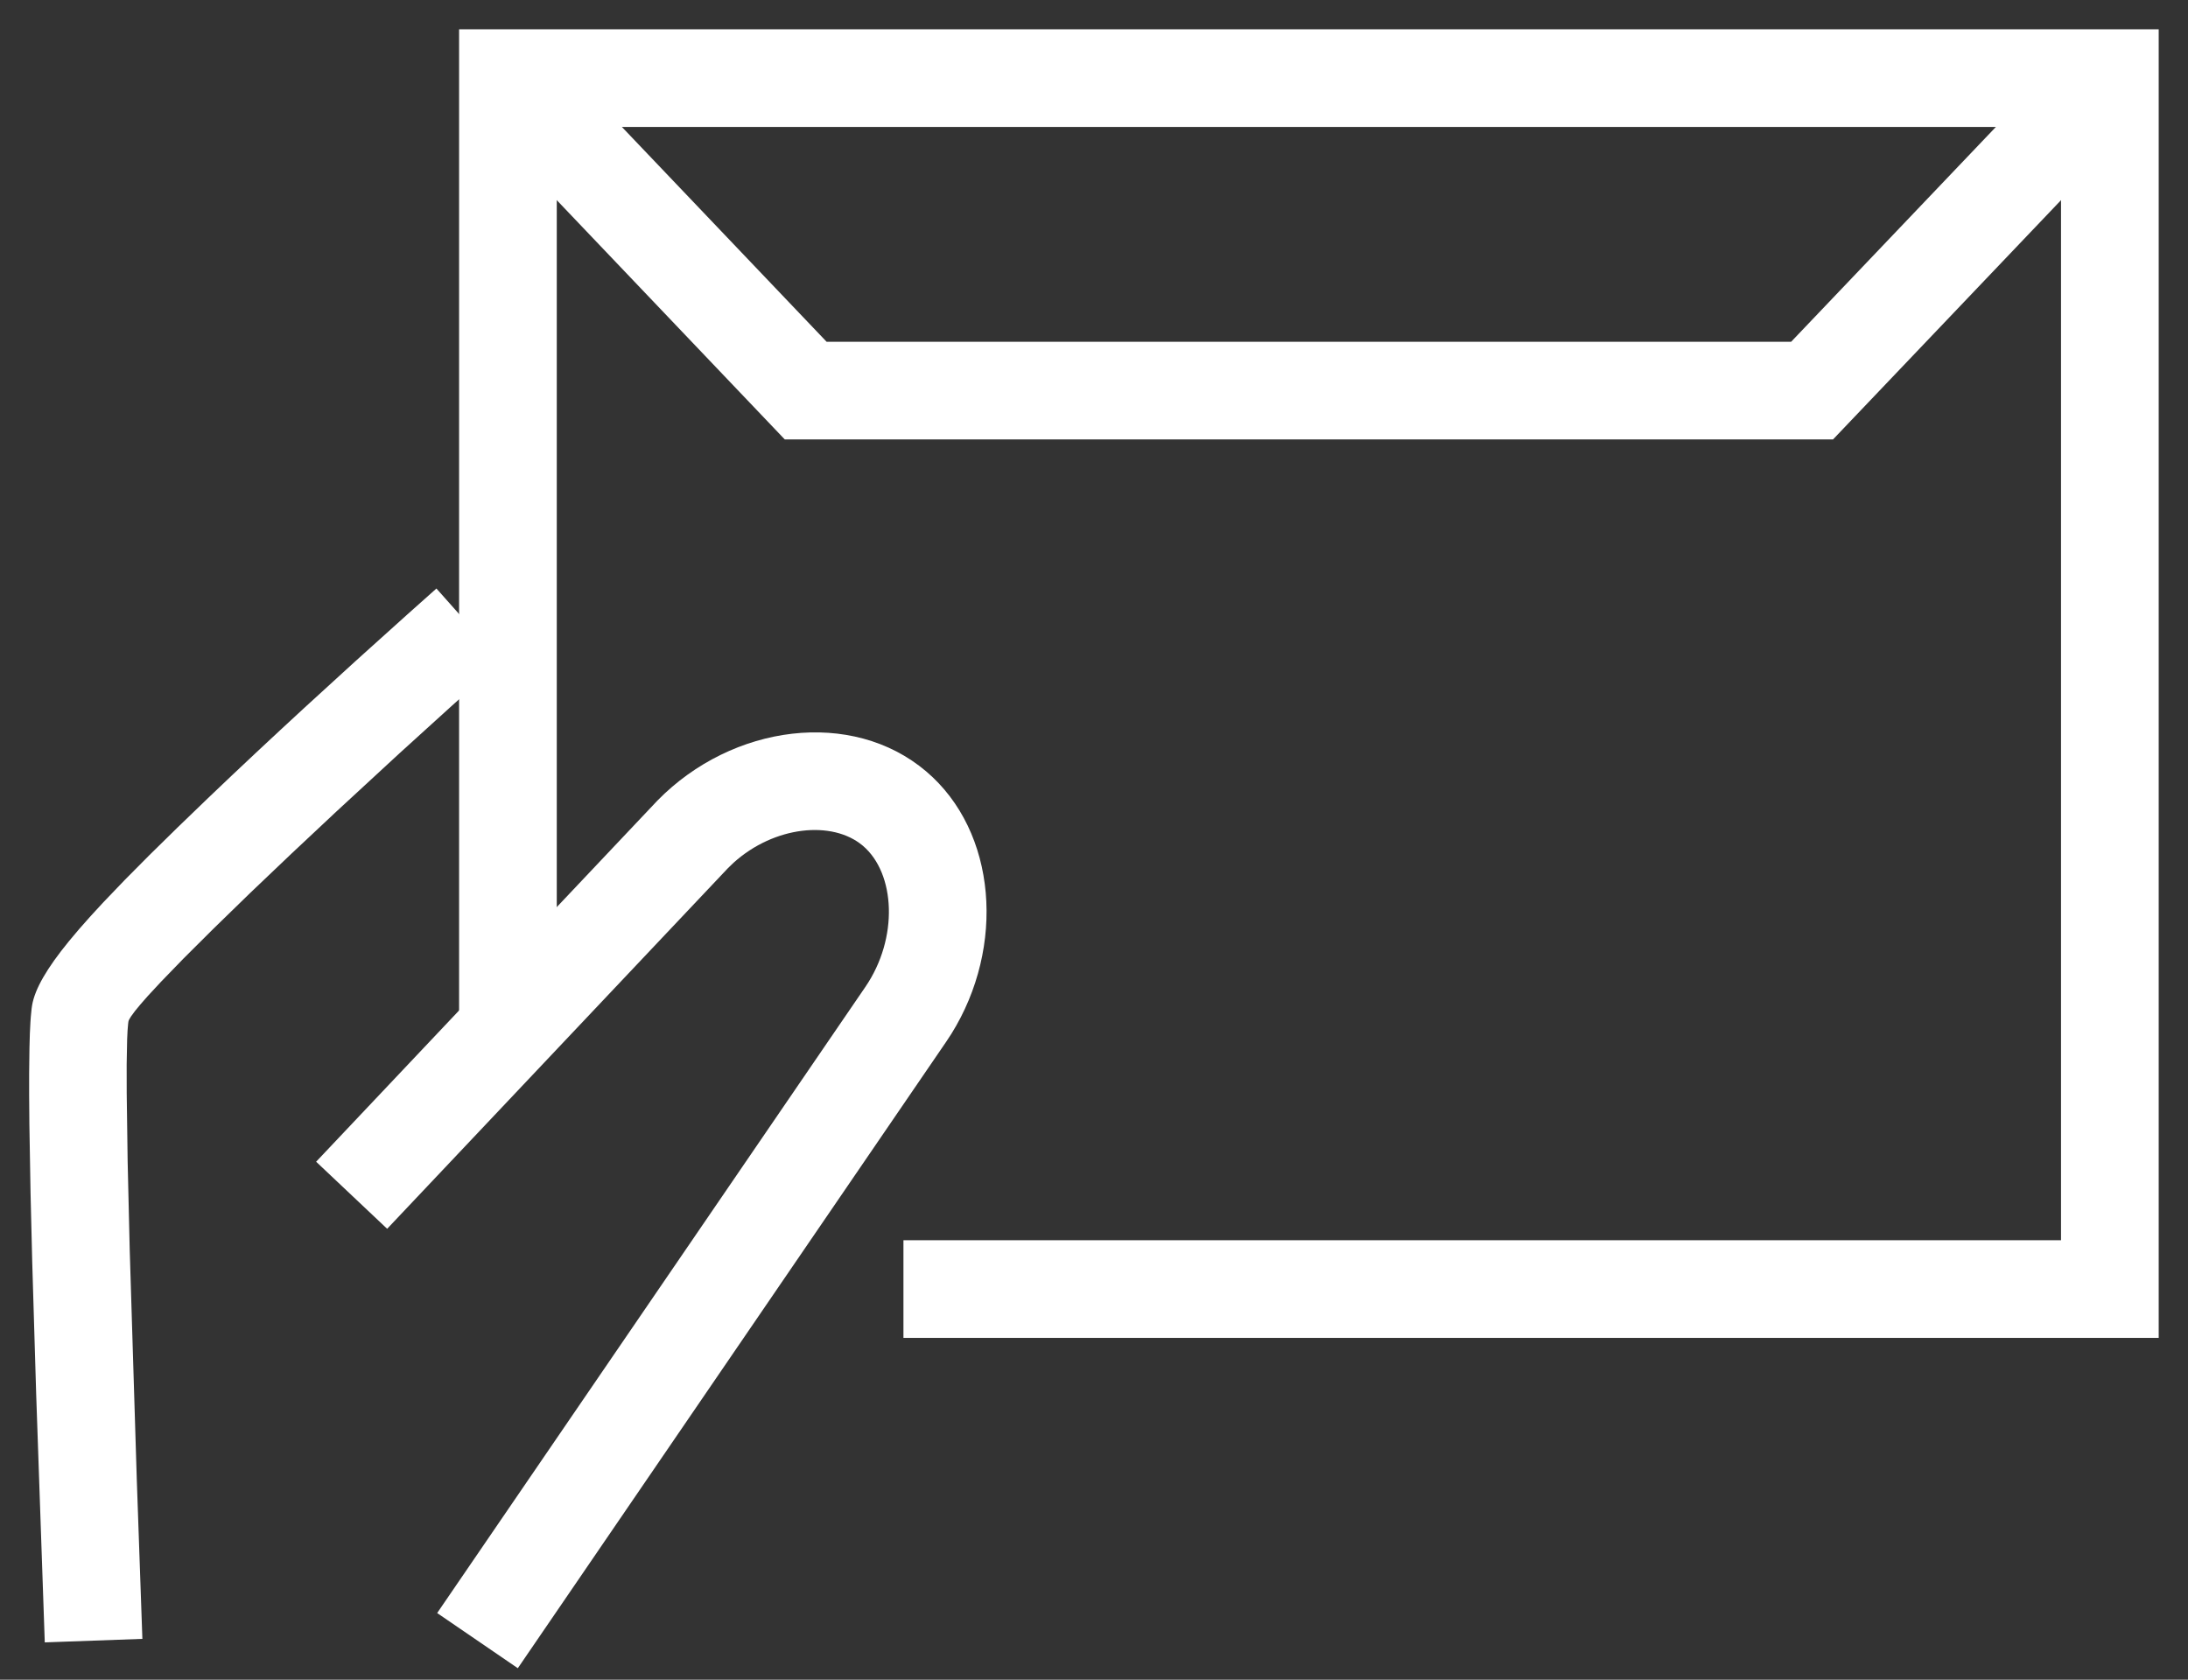
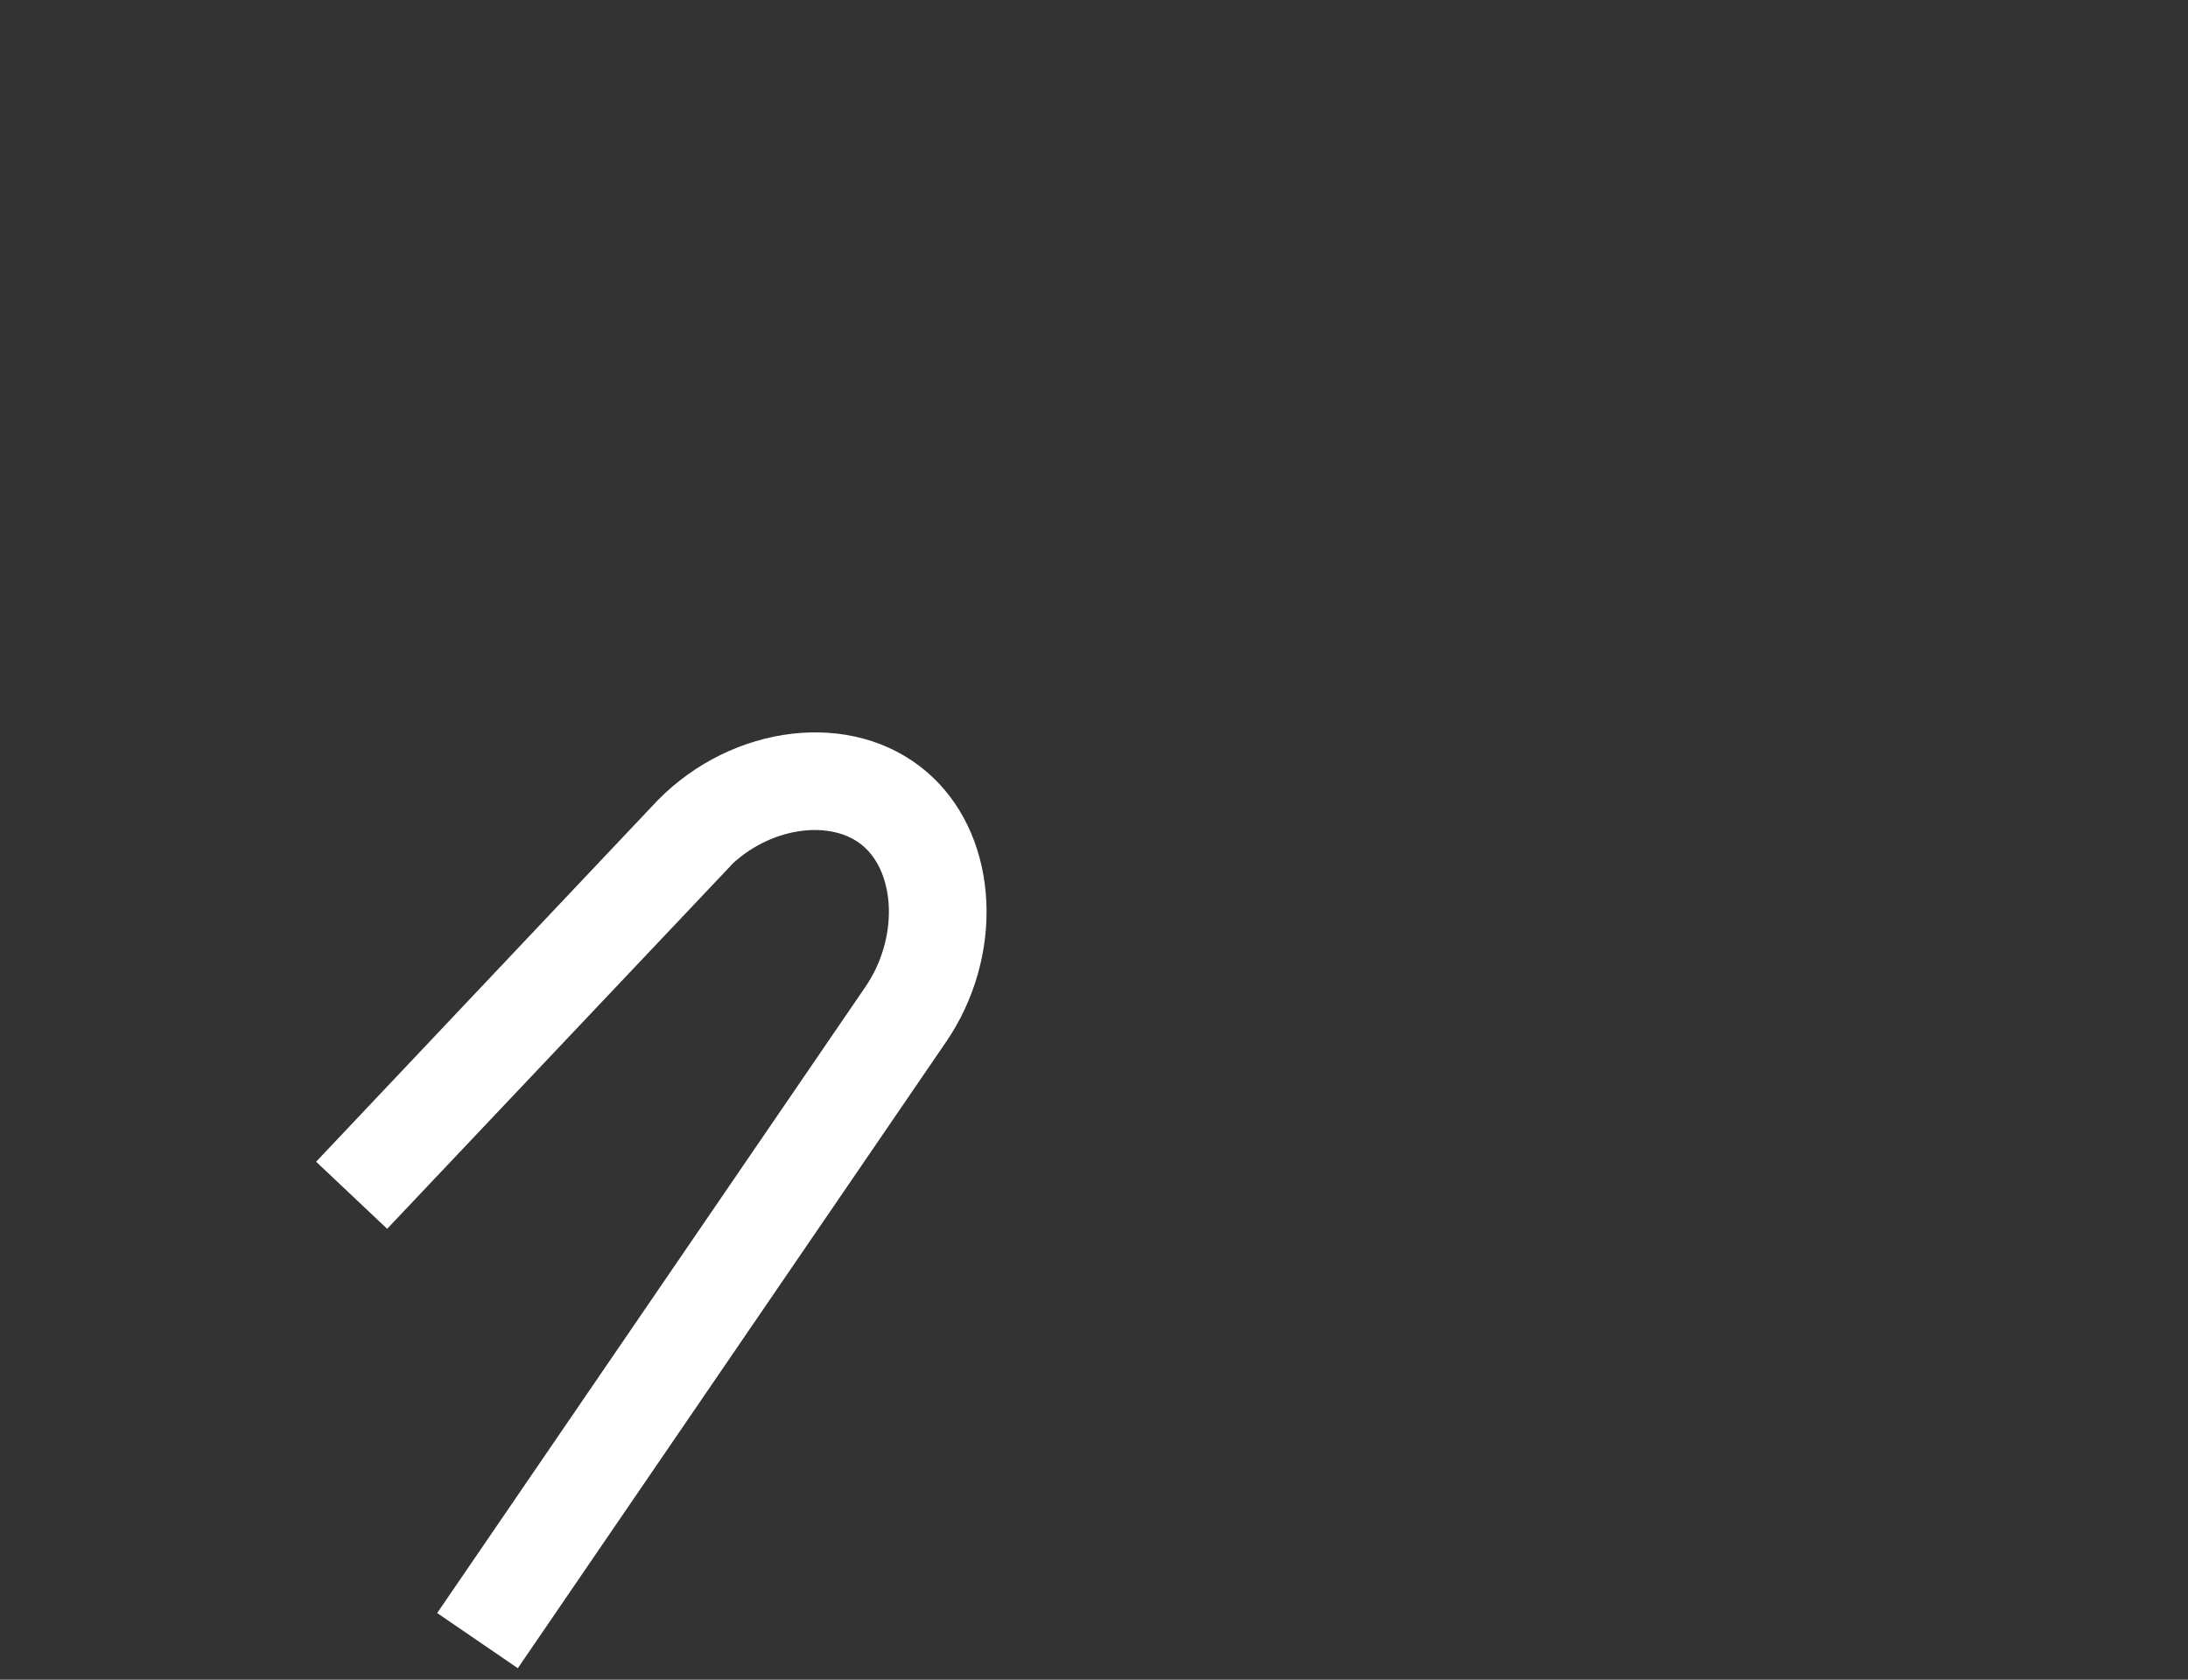
<svg xmlns="http://www.w3.org/2000/svg" width="56px" height="43px" viewBox="0 0 56 43" version="1.1">
  <rect x="0" y="0" width="56" height="43" fill="#333333" stroke="none" />
  <title>4DB05268-FA9B-468F-A0CA-CF2EF37E4B9C</title>
  <g id="expertise-+-solutions" stroke="none" stroke-width="1" fill="none" fill-rule="evenodd">
    <g id="BCR-global-network" transform="translate(-213, -2208)" fill="#FFFFFF" fill-rule="nonzero">
      <g id="tailored-documentation-icon" transform="translate(215, 2210)">
-         <path d="M14.829,18.492 C16.749,16.535 19.81,16.14 21.703,17.746 C23.524,19.292 23.736,22.243 22.348,24.469 L22.208,24.682 L11.253,40.706 L9.189,39.294 L20.145,23.27 C21.005,22.015 20.917,20.358 20.085,19.652 C19.304,18.99 17.816,19.147 16.775,20.086 L16.63,20.226 L7.909,29.457 L6.091,27.74 L14.829,18.492 Z" id="Stroke-1" />
-         <path d="M9.17,13.066 L10.83,14.934 L9.57,16.063 L8.228,17.281 L6.603,18.781 L5.46,19.853 L4.407,20.856 L3.469,21.769 L2.705,22.53 L2.123,23.131 L1.778,23.503 L1.596,23.711 L1.454,23.883 L1.354,24.02 C1.314,24.078 1.292,24.123 1.287,24.151 L1.279,24.212 L1.265,24.38 L1.254,24.61 L1.242,25.249 L1.243,25.982 L1.267,27.736 L1.32,29.995 L1.501,35.876 L1.644,39.955 L-0.854,40.045 L-1.074,33.69 L-1.175,30.312 L-1.218,28.549 L-1.248,26.784 L-1.254,26.046 L-1.254,25.48 L-1.246,24.826 L-1.236,24.465 L-1.221,24.163 C-1.218,24.118 -1.215,24.075 -1.212,24.034 L-1.191,23.822 C-1.187,23.792 -1.183,23.764 -1.179,23.739 C-1.108,23.317 -0.803,22.79 -0.234,22.093 L0.026,21.784 L0.319,21.453 L0.645,21.099 L1.197,20.523 L1.827,19.888 L2.536,19.192 L3.326,18.43 C4.889,16.934 6.673,15.298 8.423,13.732 L9.17,13.066 Z" id="Stroke-3" />
-         <polygon id="Stroke-5" points="51.095 -0.862 52.905 0.862 44.914 9.25 18.086 9.25 10.095 0.862 11.905 -0.862 19.157 6.75 43.842 6.75" />
-         <polygon id="Stroke-7" points="53.25 -1.25 53.25 32.25 21.123 32.25 21.123 29.75 50.75 29.75 50.75 1.25 12.25 1.25 12.25 24.493 9.75 24.493 9.75 -1.25" />
+         <path d="M14.829,18.492 C16.749,16.535 19.81,16.14 21.703,17.746 C23.524,19.292 23.736,22.243 22.348,24.469 L22.208,24.682 L11.253,40.706 L9.189,39.294 L20.145,23.27 C21.005,22.015 20.917,20.358 20.085,19.652 C19.304,18.99 17.816,19.147 16.775,20.086 L7.909,29.457 L6.091,27.74 L14.829,18.492 Z" id="Stroke-1" />
      </g>
    </g>
  </g>
</svg>